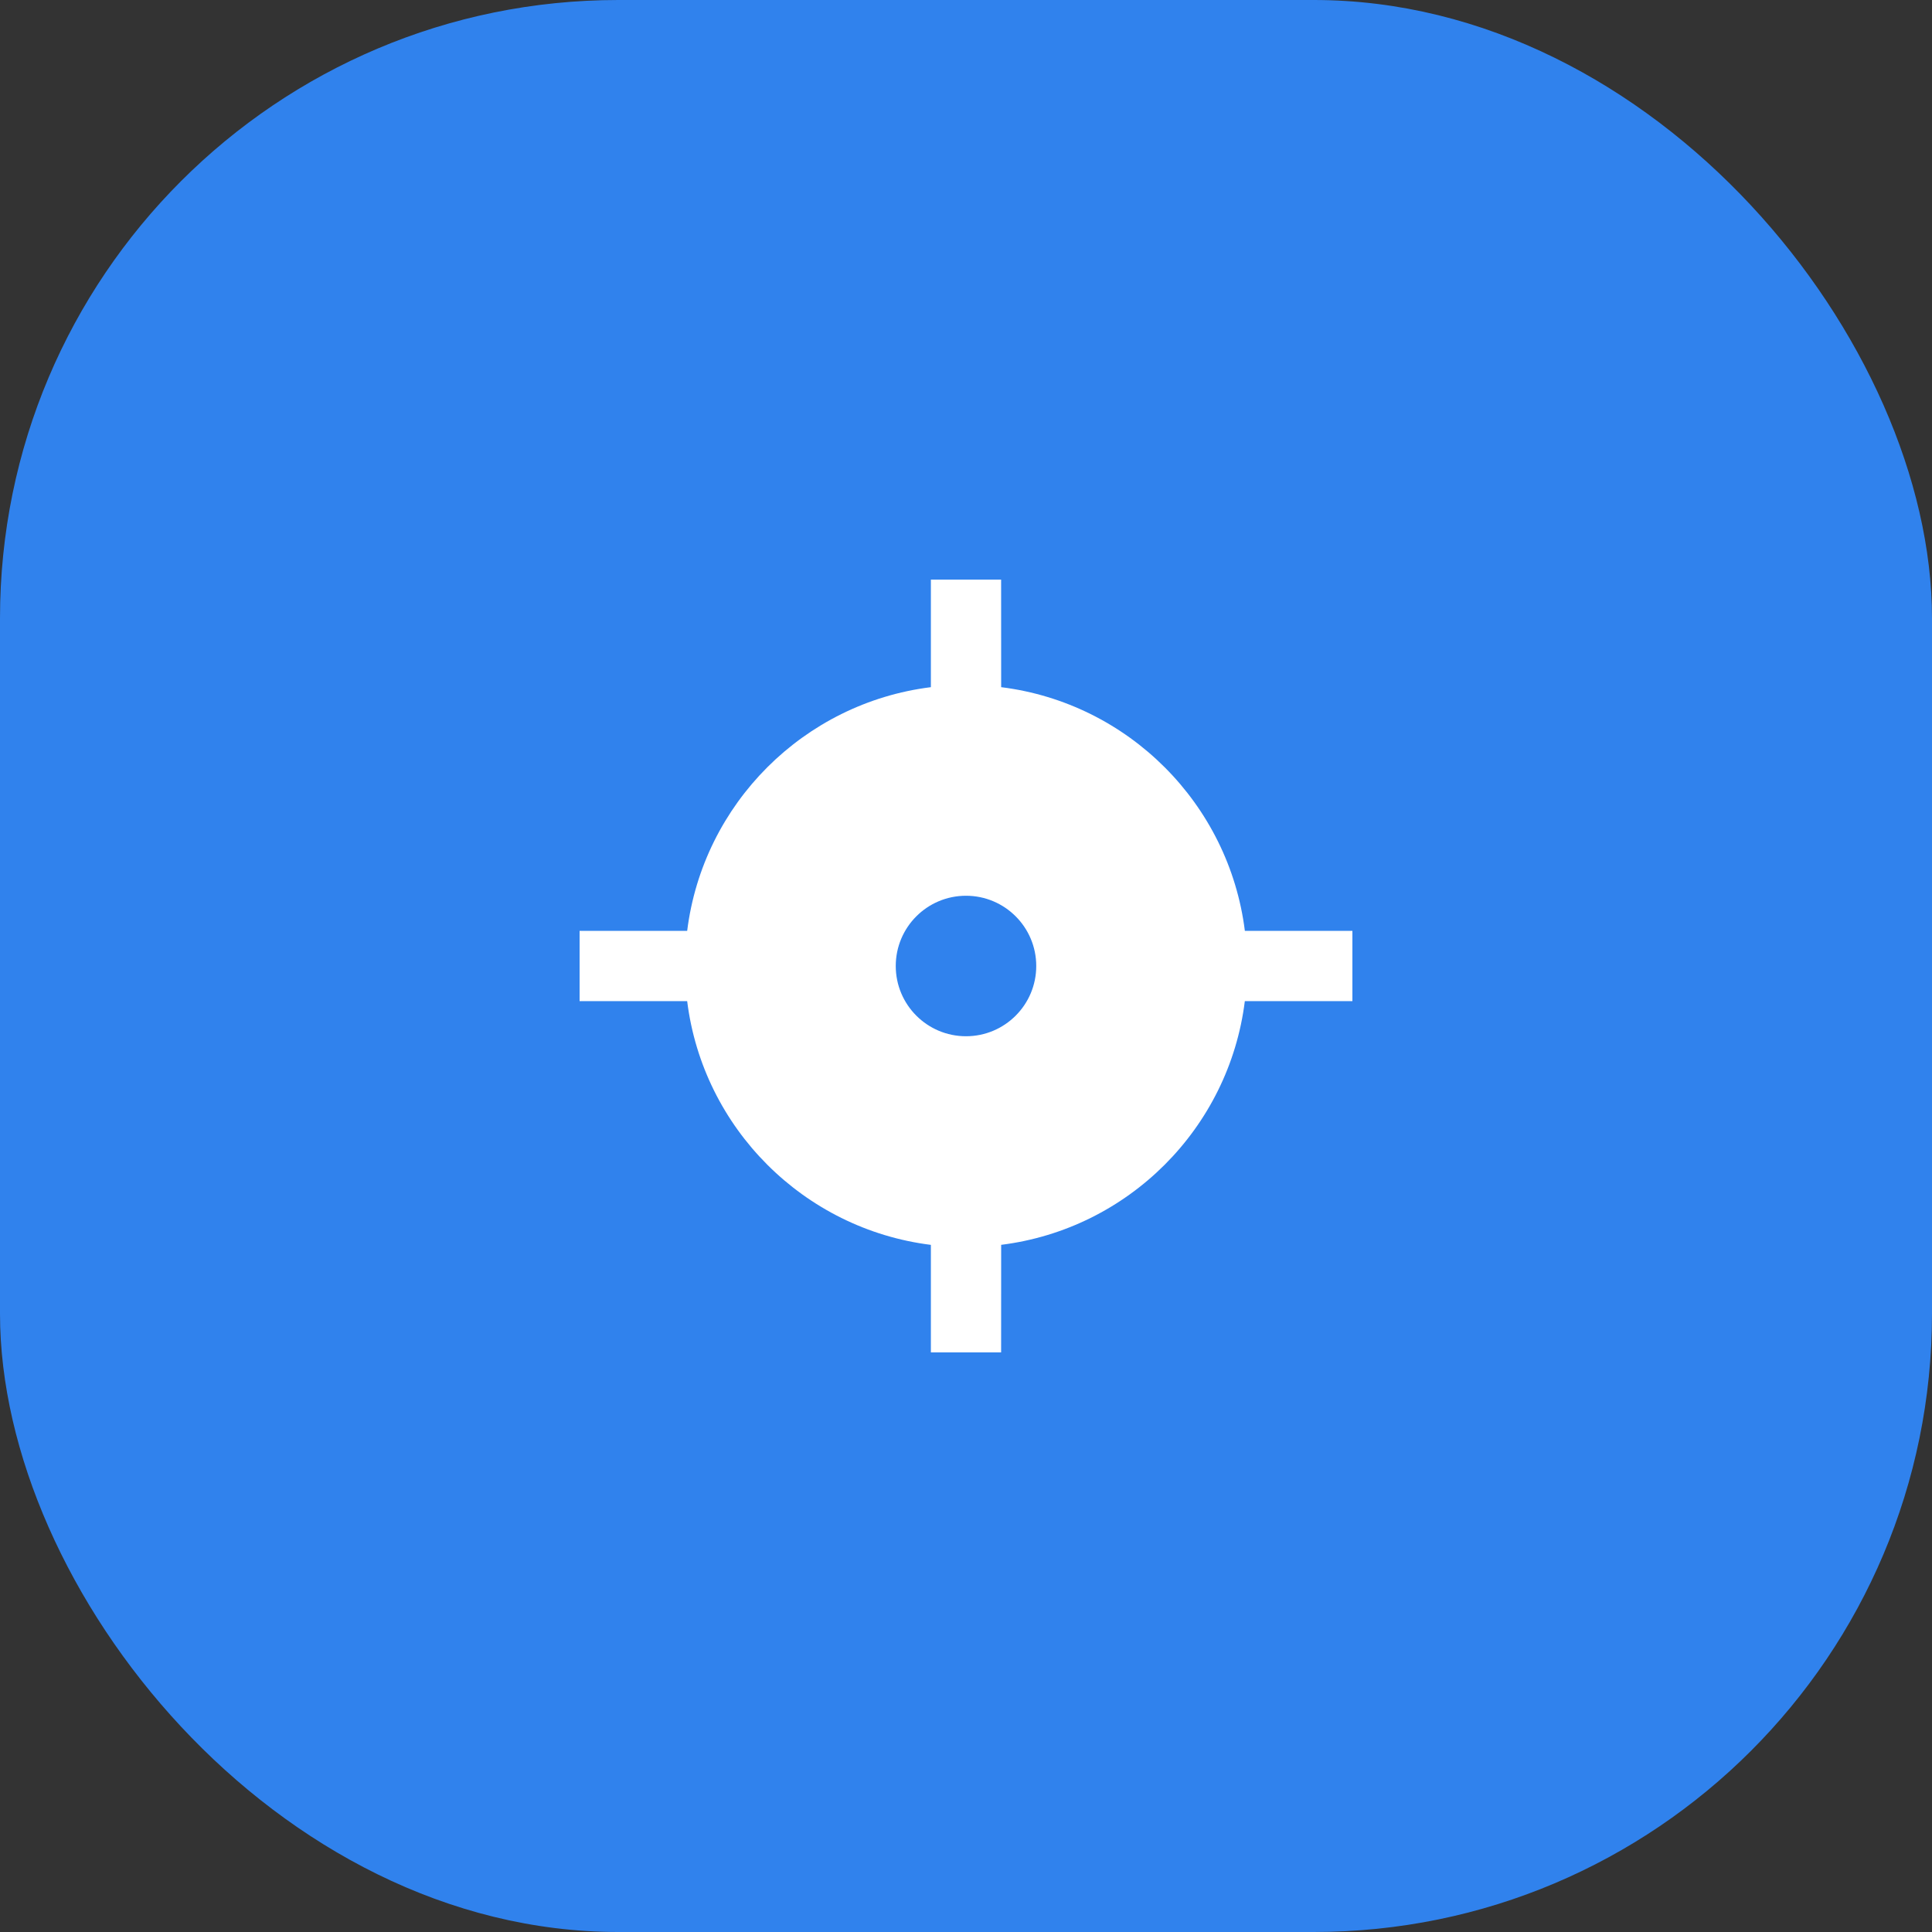
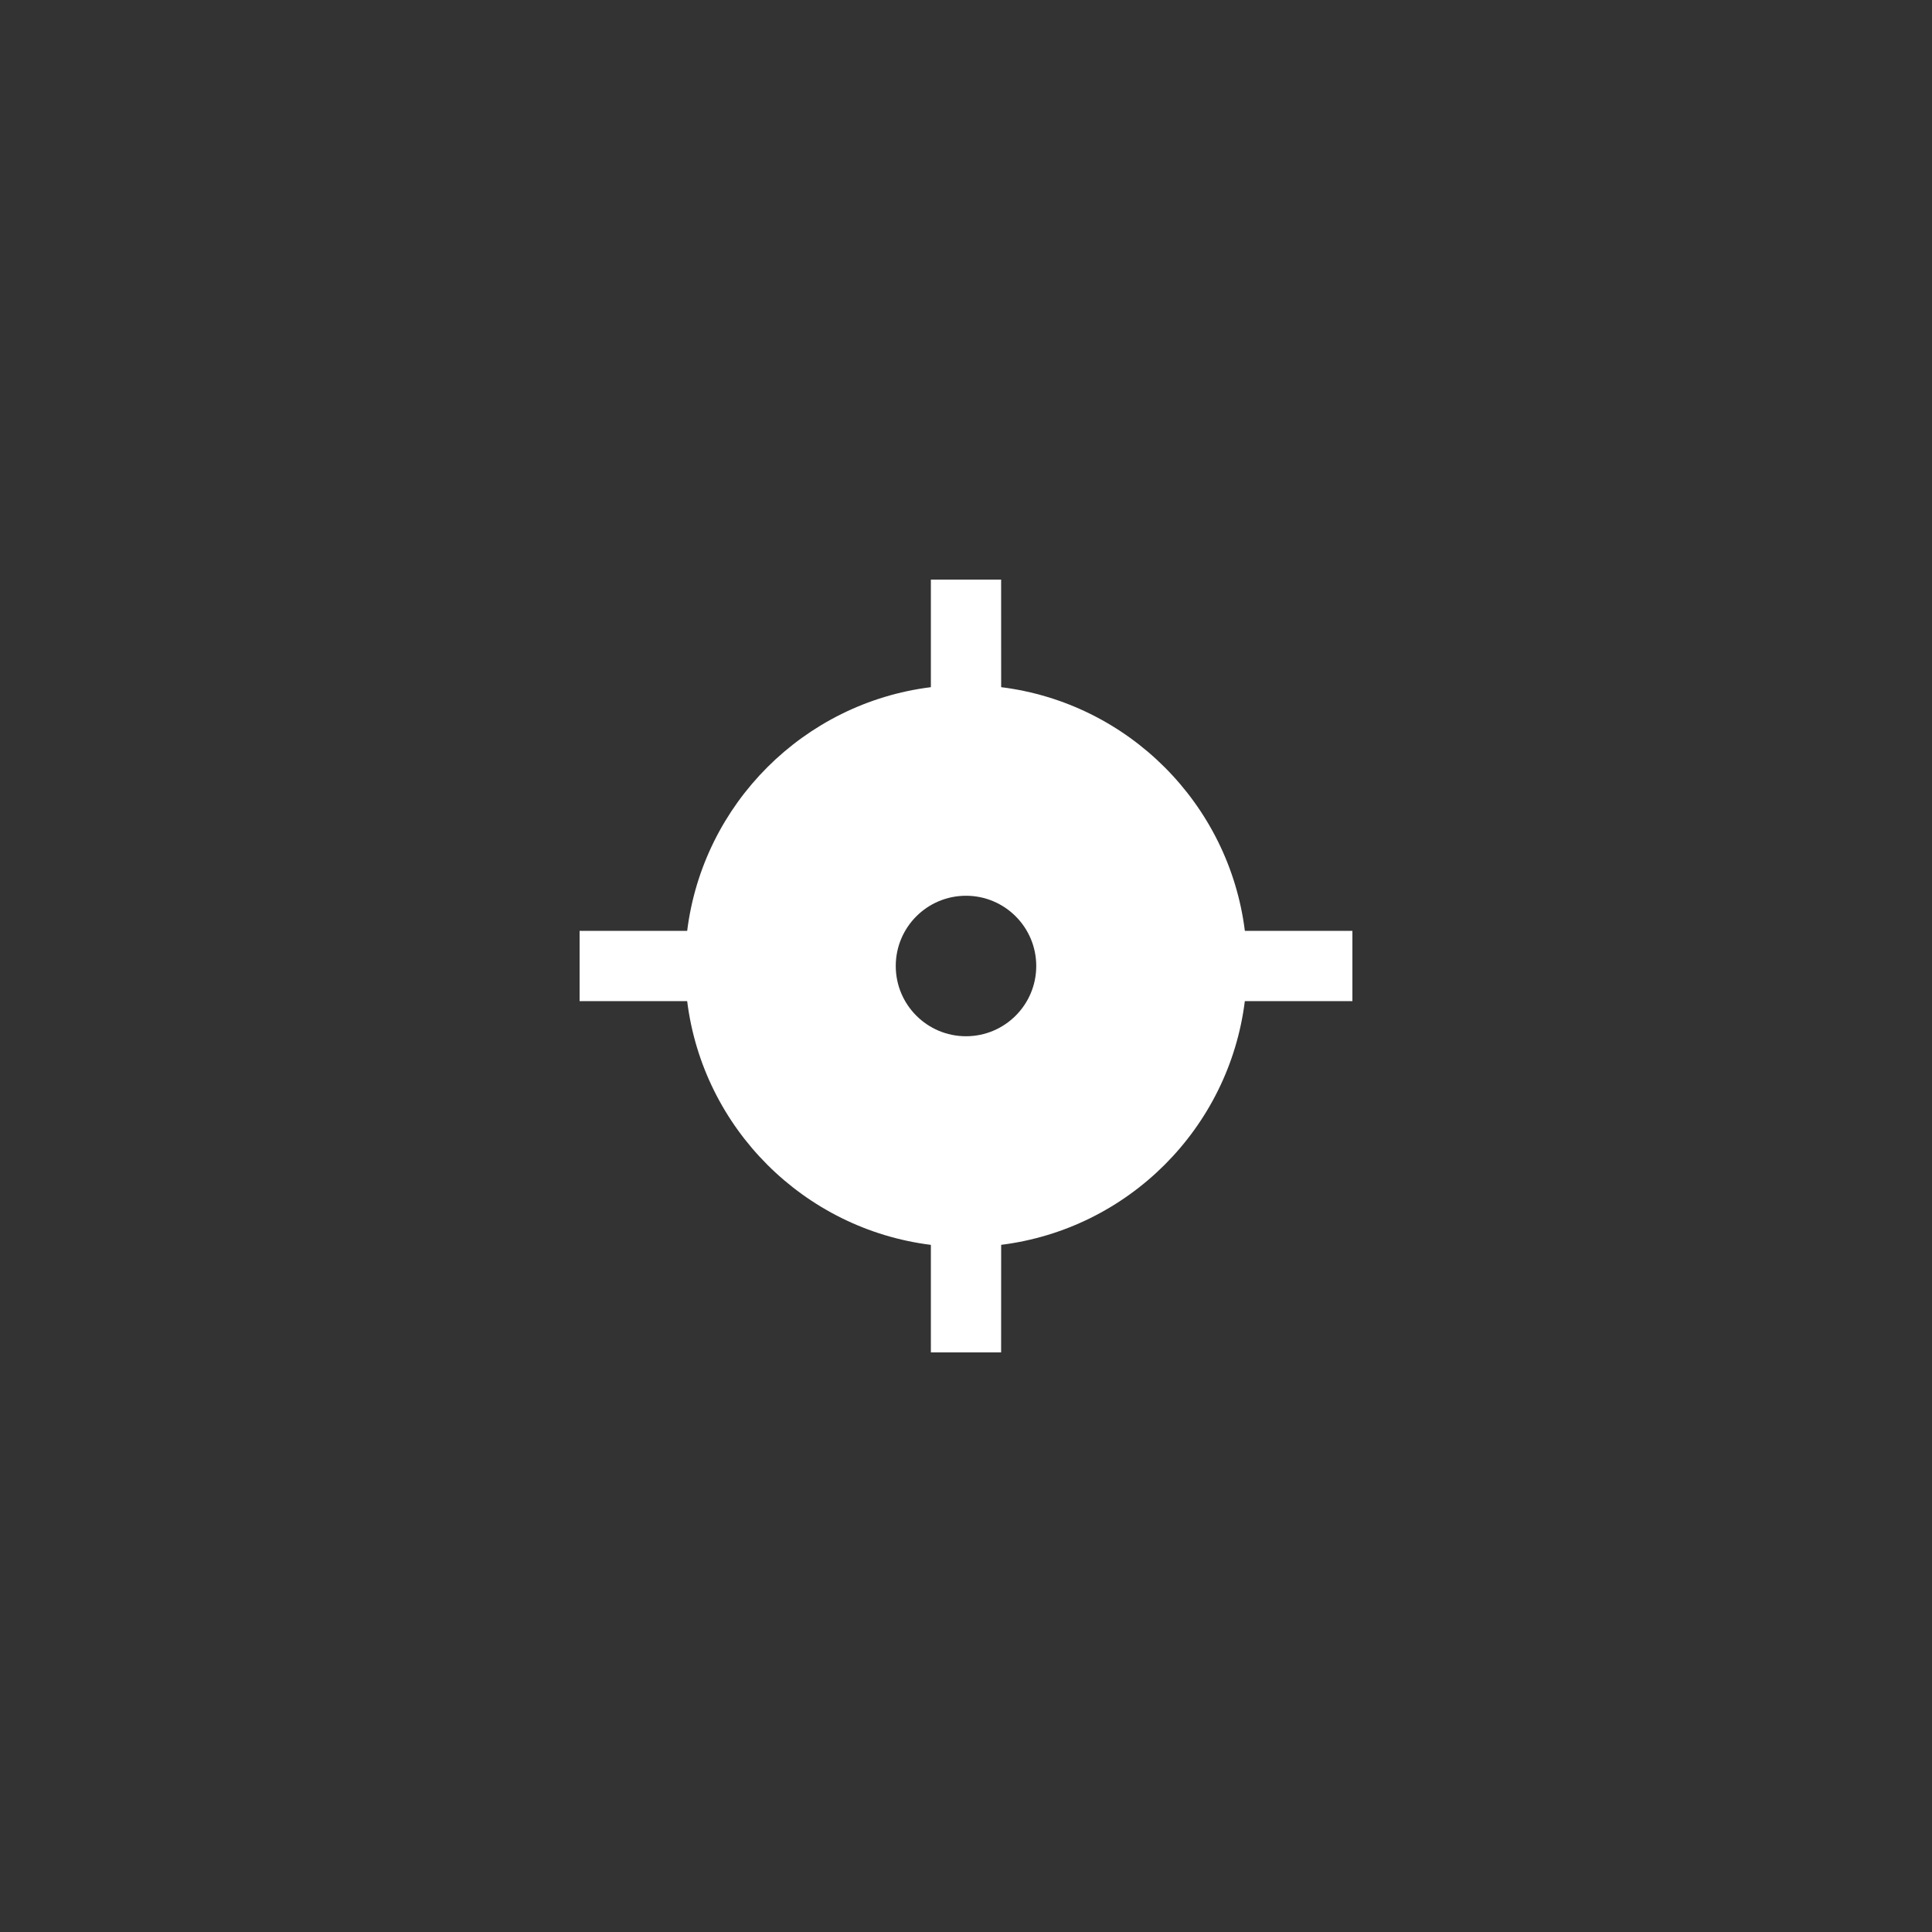
<svg xmlns="http://www.w3.org/2000/svg" fill="none" height="100%" overflow="visible" preserveAspectRatio="none" style="display: block;" viewBox="0 0 50 50" width="100%">
  <rect x="0" y="0" width="50" height="50" fill="#333333" stroke="none" />
  <g id="Icon">
-     <rect fill="#3082ED" height="50" id="Base" rx="16" width="50" />
    <path d="M25.909 15L25.91 17.784C29.199 18.194 31.806 20.802 32.217 24.091H35V25.909L32.216 25.91C31.806 29.199 29.199 31.806 25.91 32.216L25.909 35H24.091V32.217C20.802 31.806 18.194 29.199 17.784 25.91L15 25.909V24.091H17.784C18.194 20.801 20.801 18.194 24.091 17.784V15H25.909ZM25 23.182C23.996 23.182 23.182 23.996 23.182 25C23.182 26.004 23.996 26.818 25 26.818C26.004 26.818 26.818 26.004 26.818 25C26.818 23.996 26.004 23.182 25 23.182Z" fill="white" id="Vector" />
  </g>
</svg>